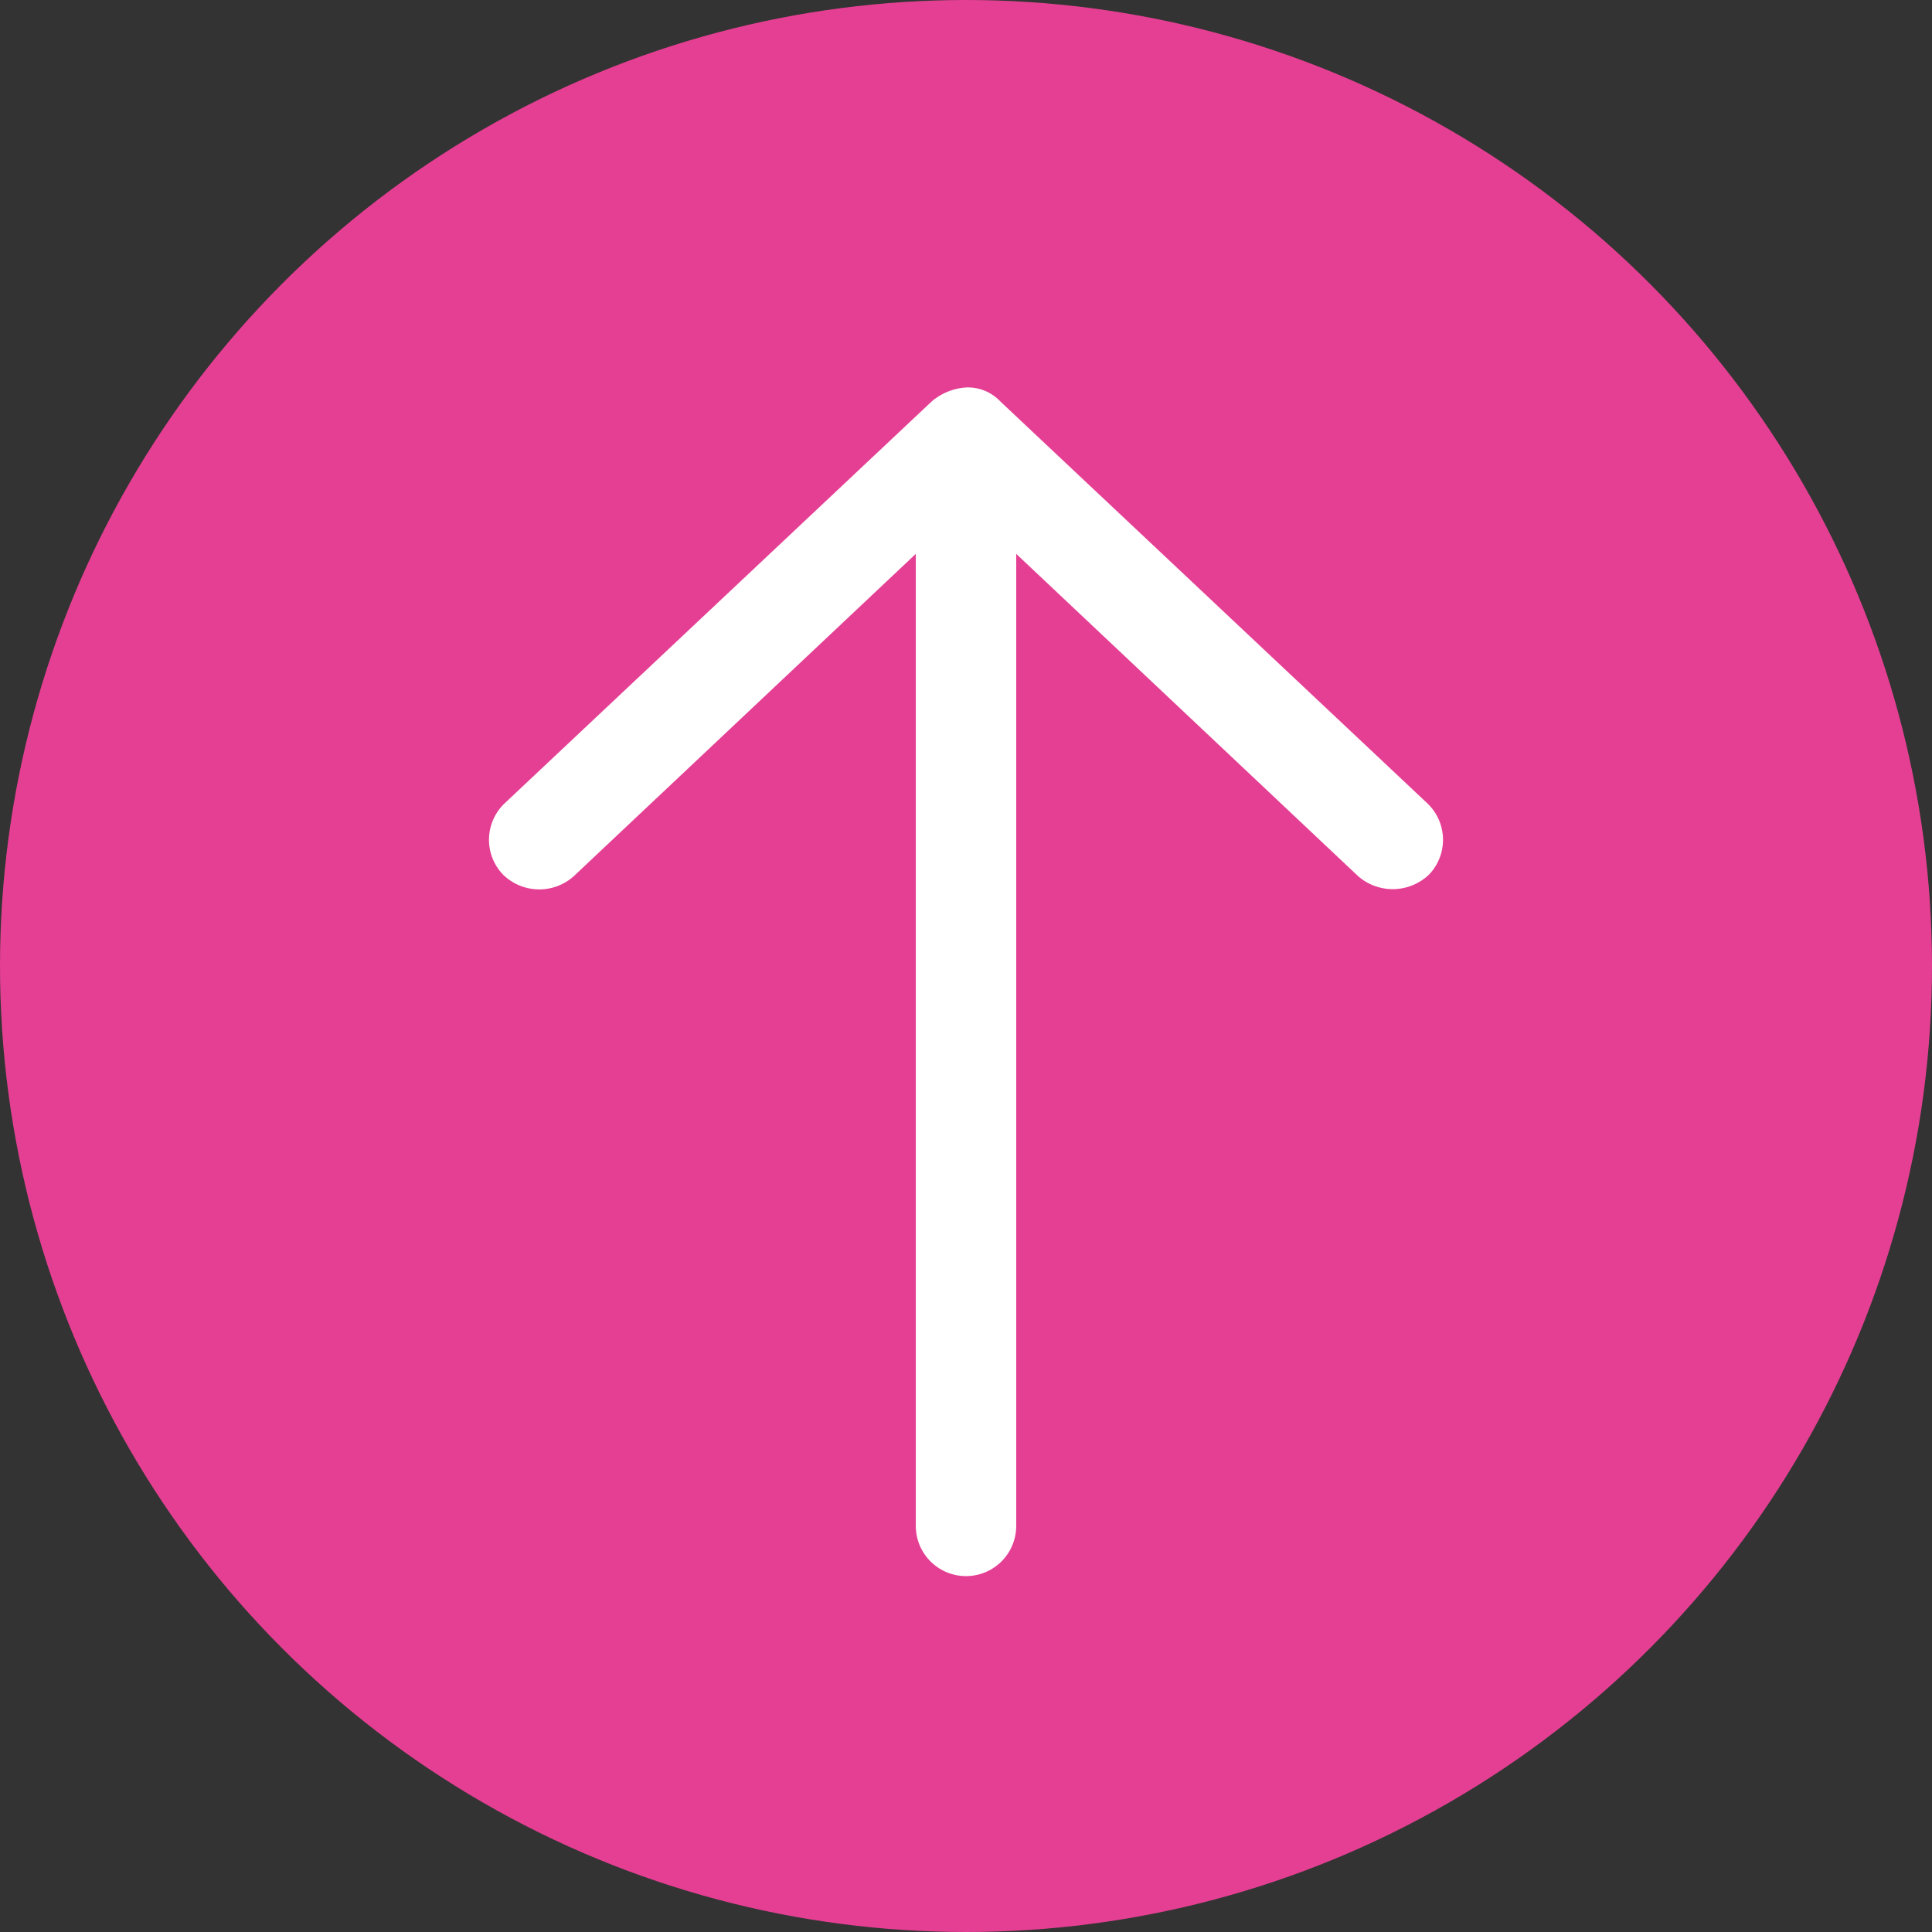
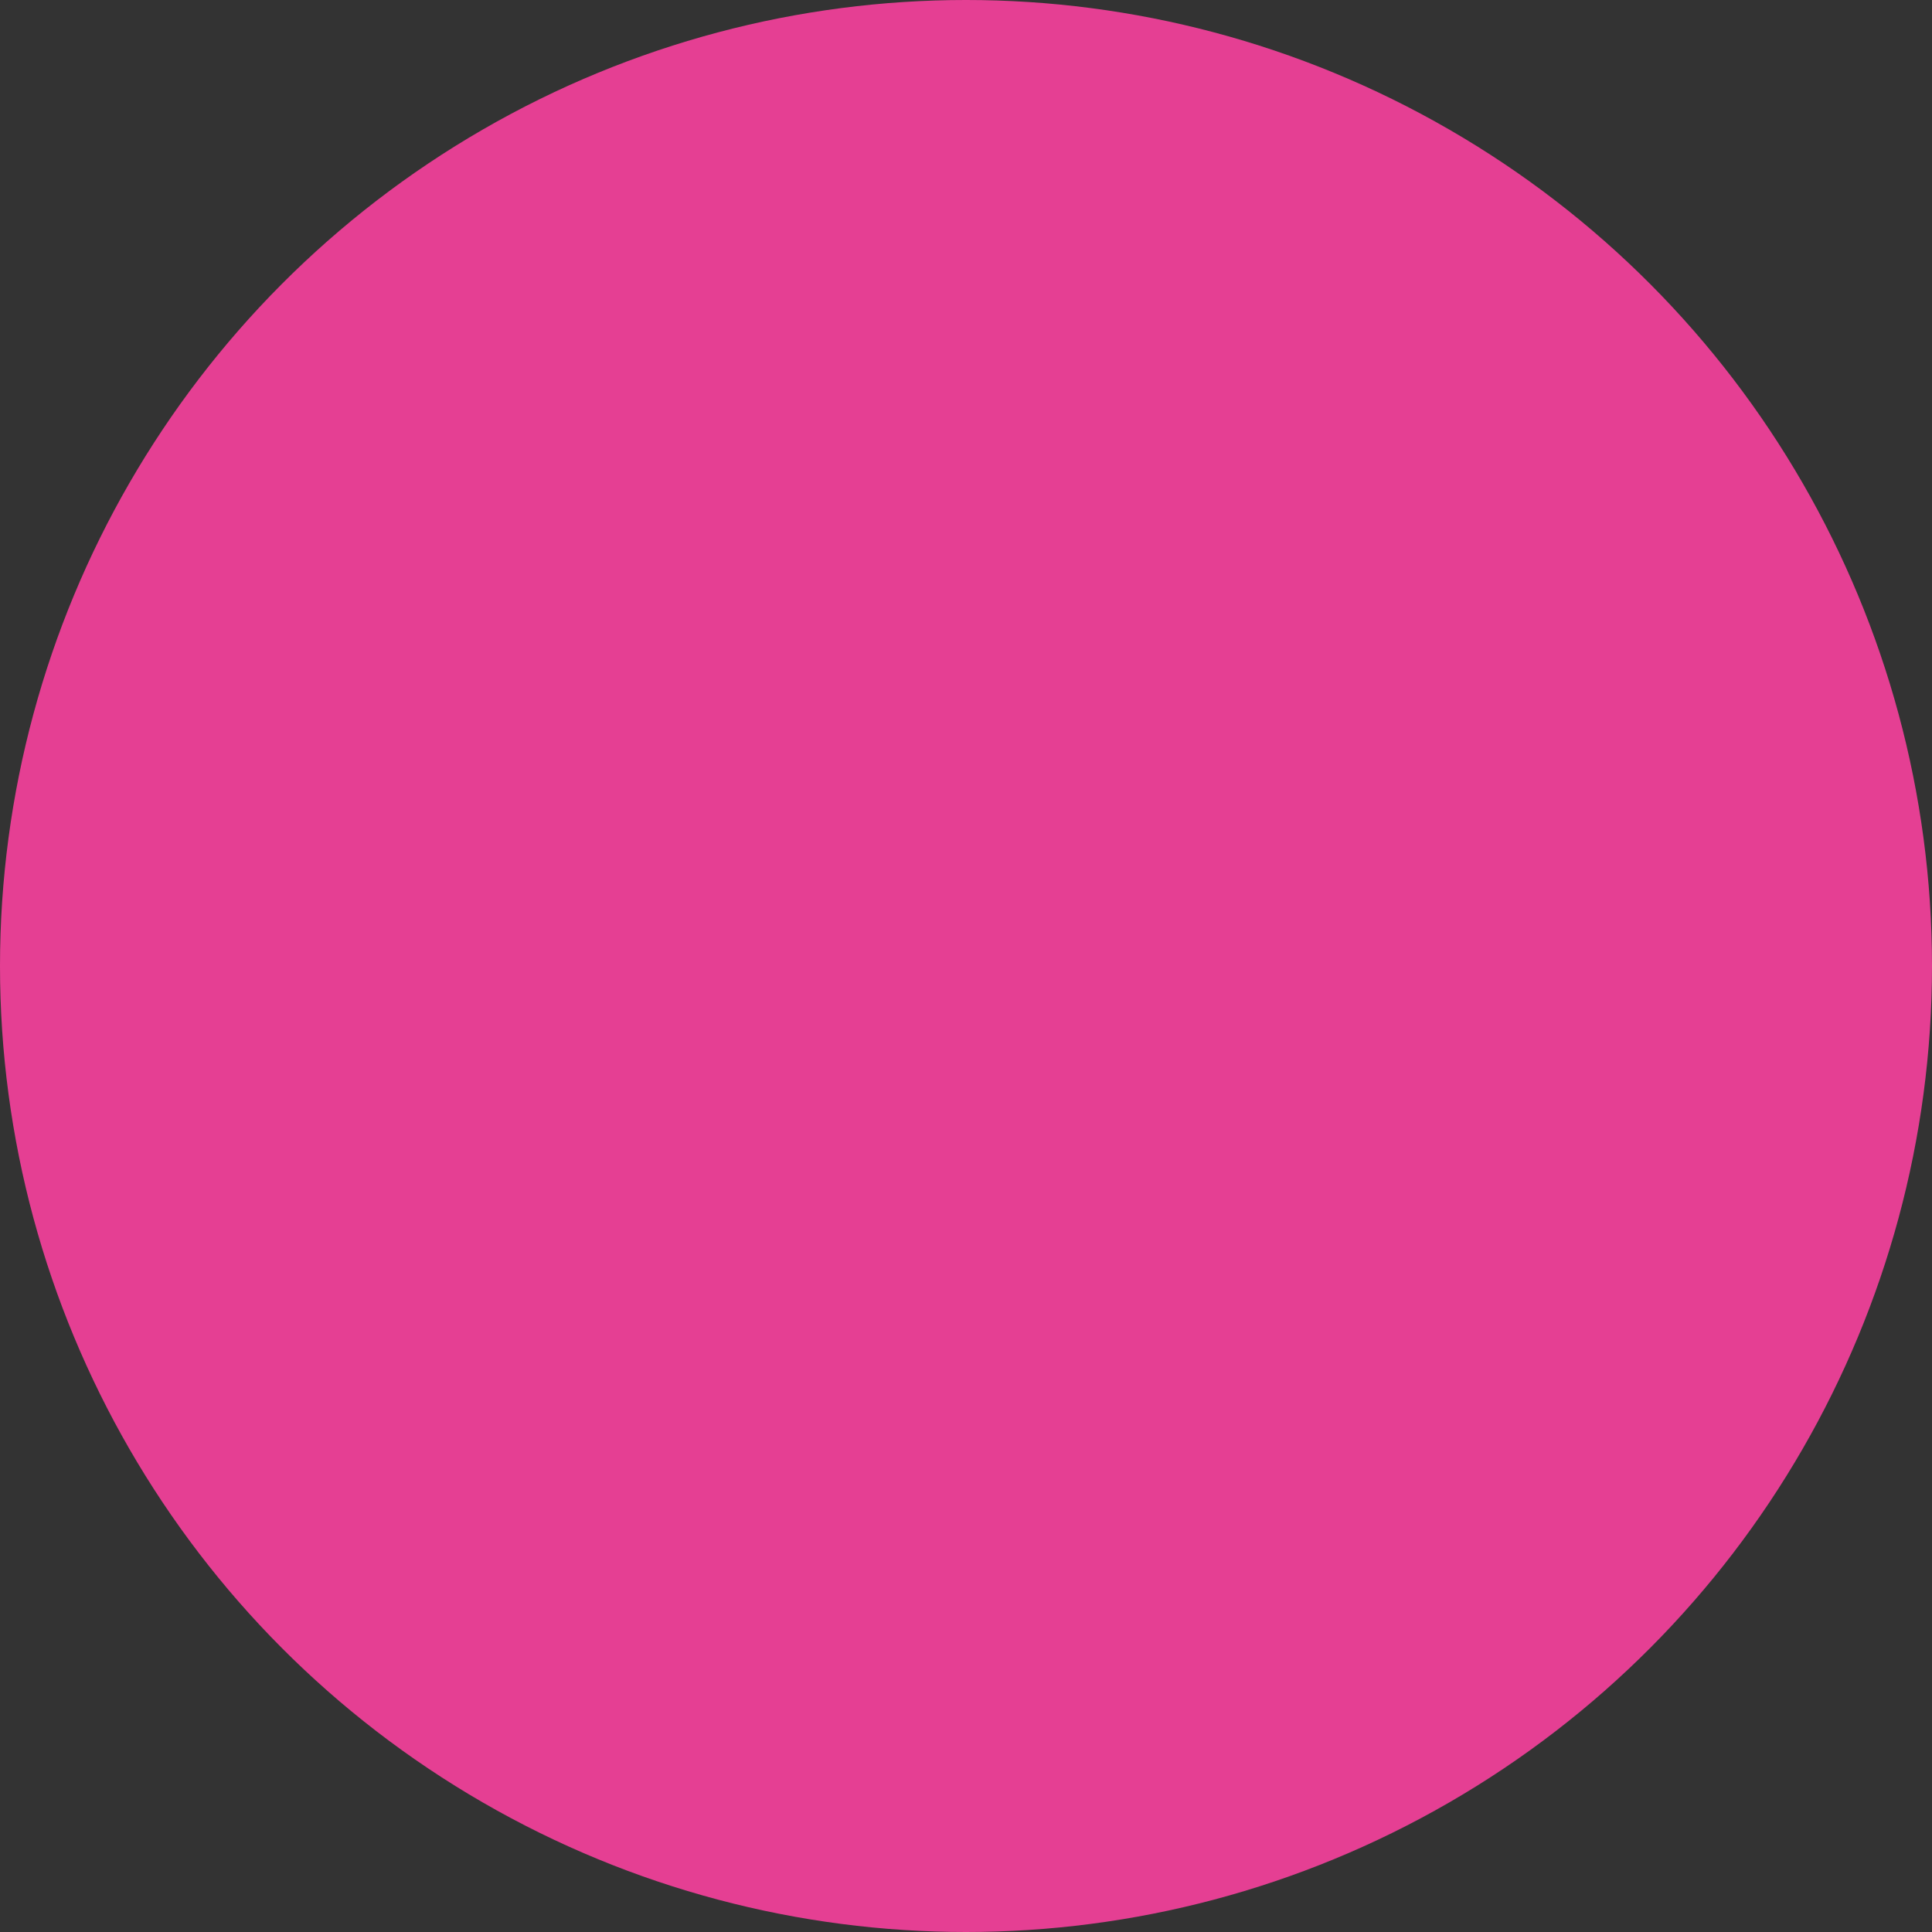
<svg xmlns="http://www.w3.org/2000/svg" width="121" height="121" viewBox="0 0 121 121">
  <rect x="0" y="0" width="121" height="121" fill="#333333" stroke="none" />
  <circle data-name="Ellipse 47" cx="60.5" cy="60.5" r="60.5" fill="#e53f93" />
  <g transform="translate(68.63 71.619) rotate(180)">
-     <path data-name="Path 463" d="M29.873,74.441a3.659,3.659,0,0,0,2.163-.886L58.767,48.4a3.15,3.15,0,0,0,.123-4.446,3.241,3.241,0,0,0-4.447-.123L33.018,64.022V3.144a3.144,3.144,0,1,0-6.289,0V64.022L5.306,43.828a3.292,3.292,0,0,0-4.446.123A3.149,3.149,0,0,0,.983,48.4l26.73,25.157a2.794,2.794,0,0,0,2.162.886Z" transform="translate(-21.744 -27.091)" fill="#fff" />
-   </g>
+     </g>
</svg>